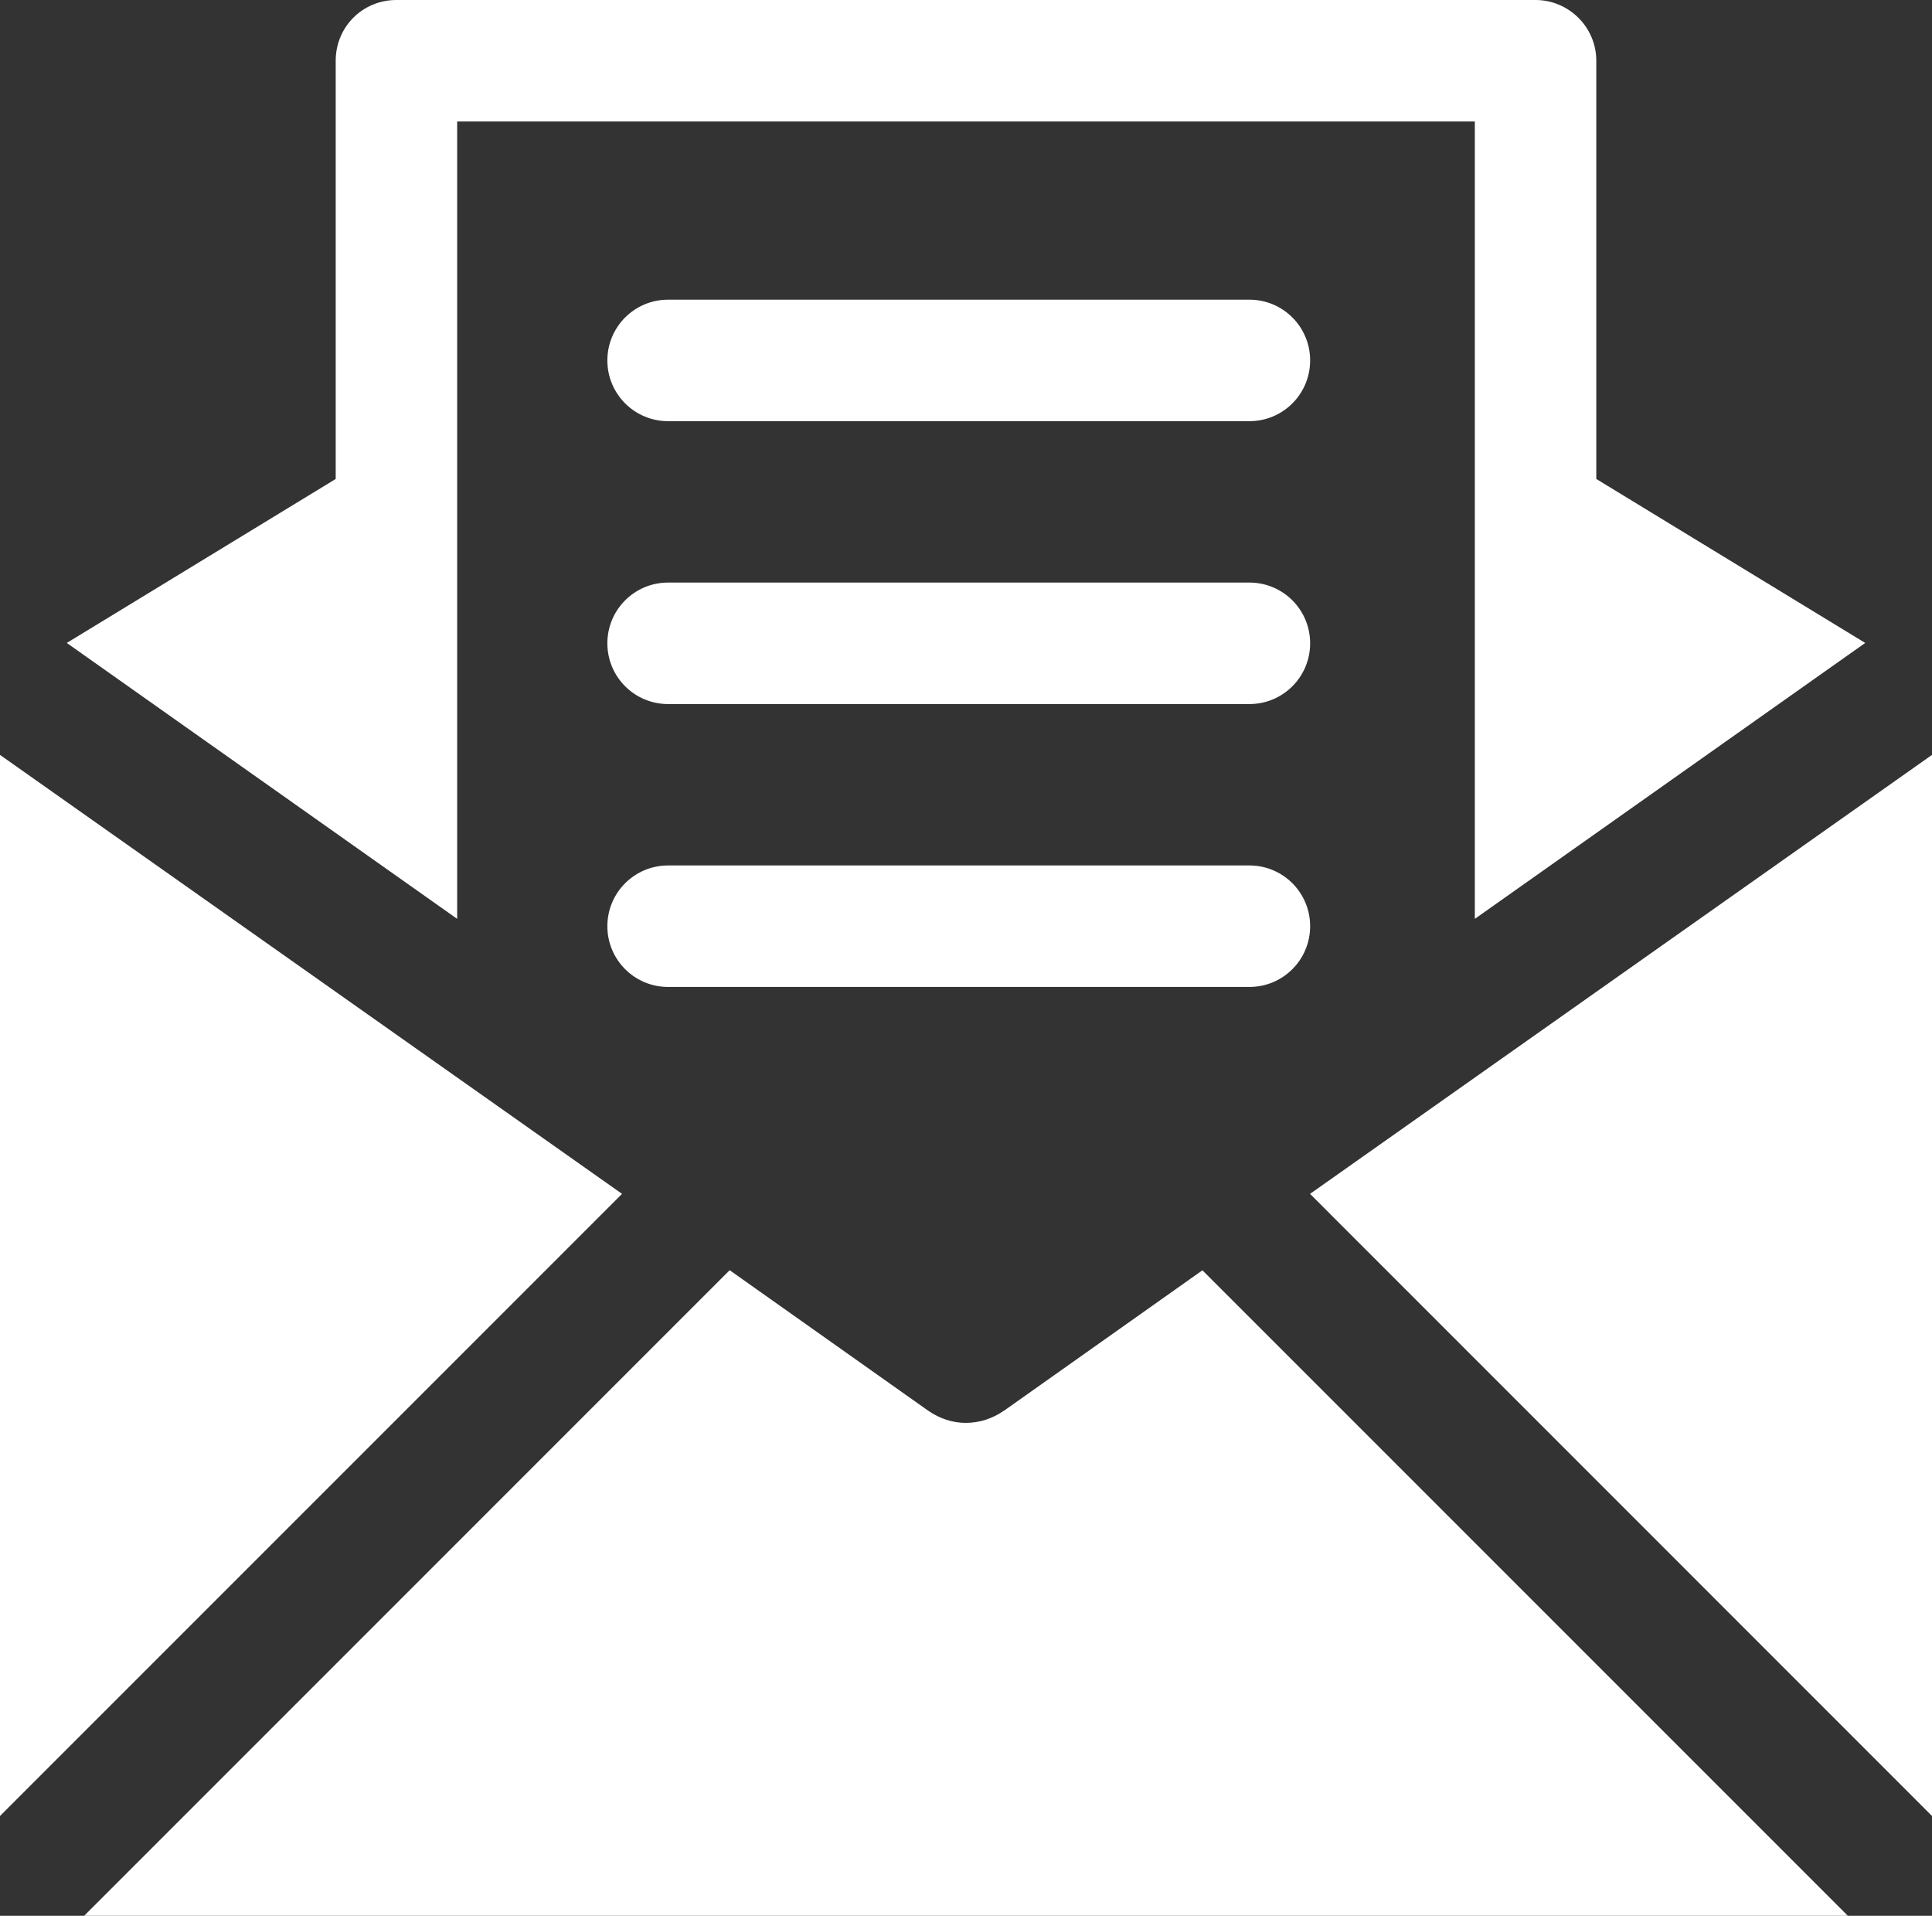
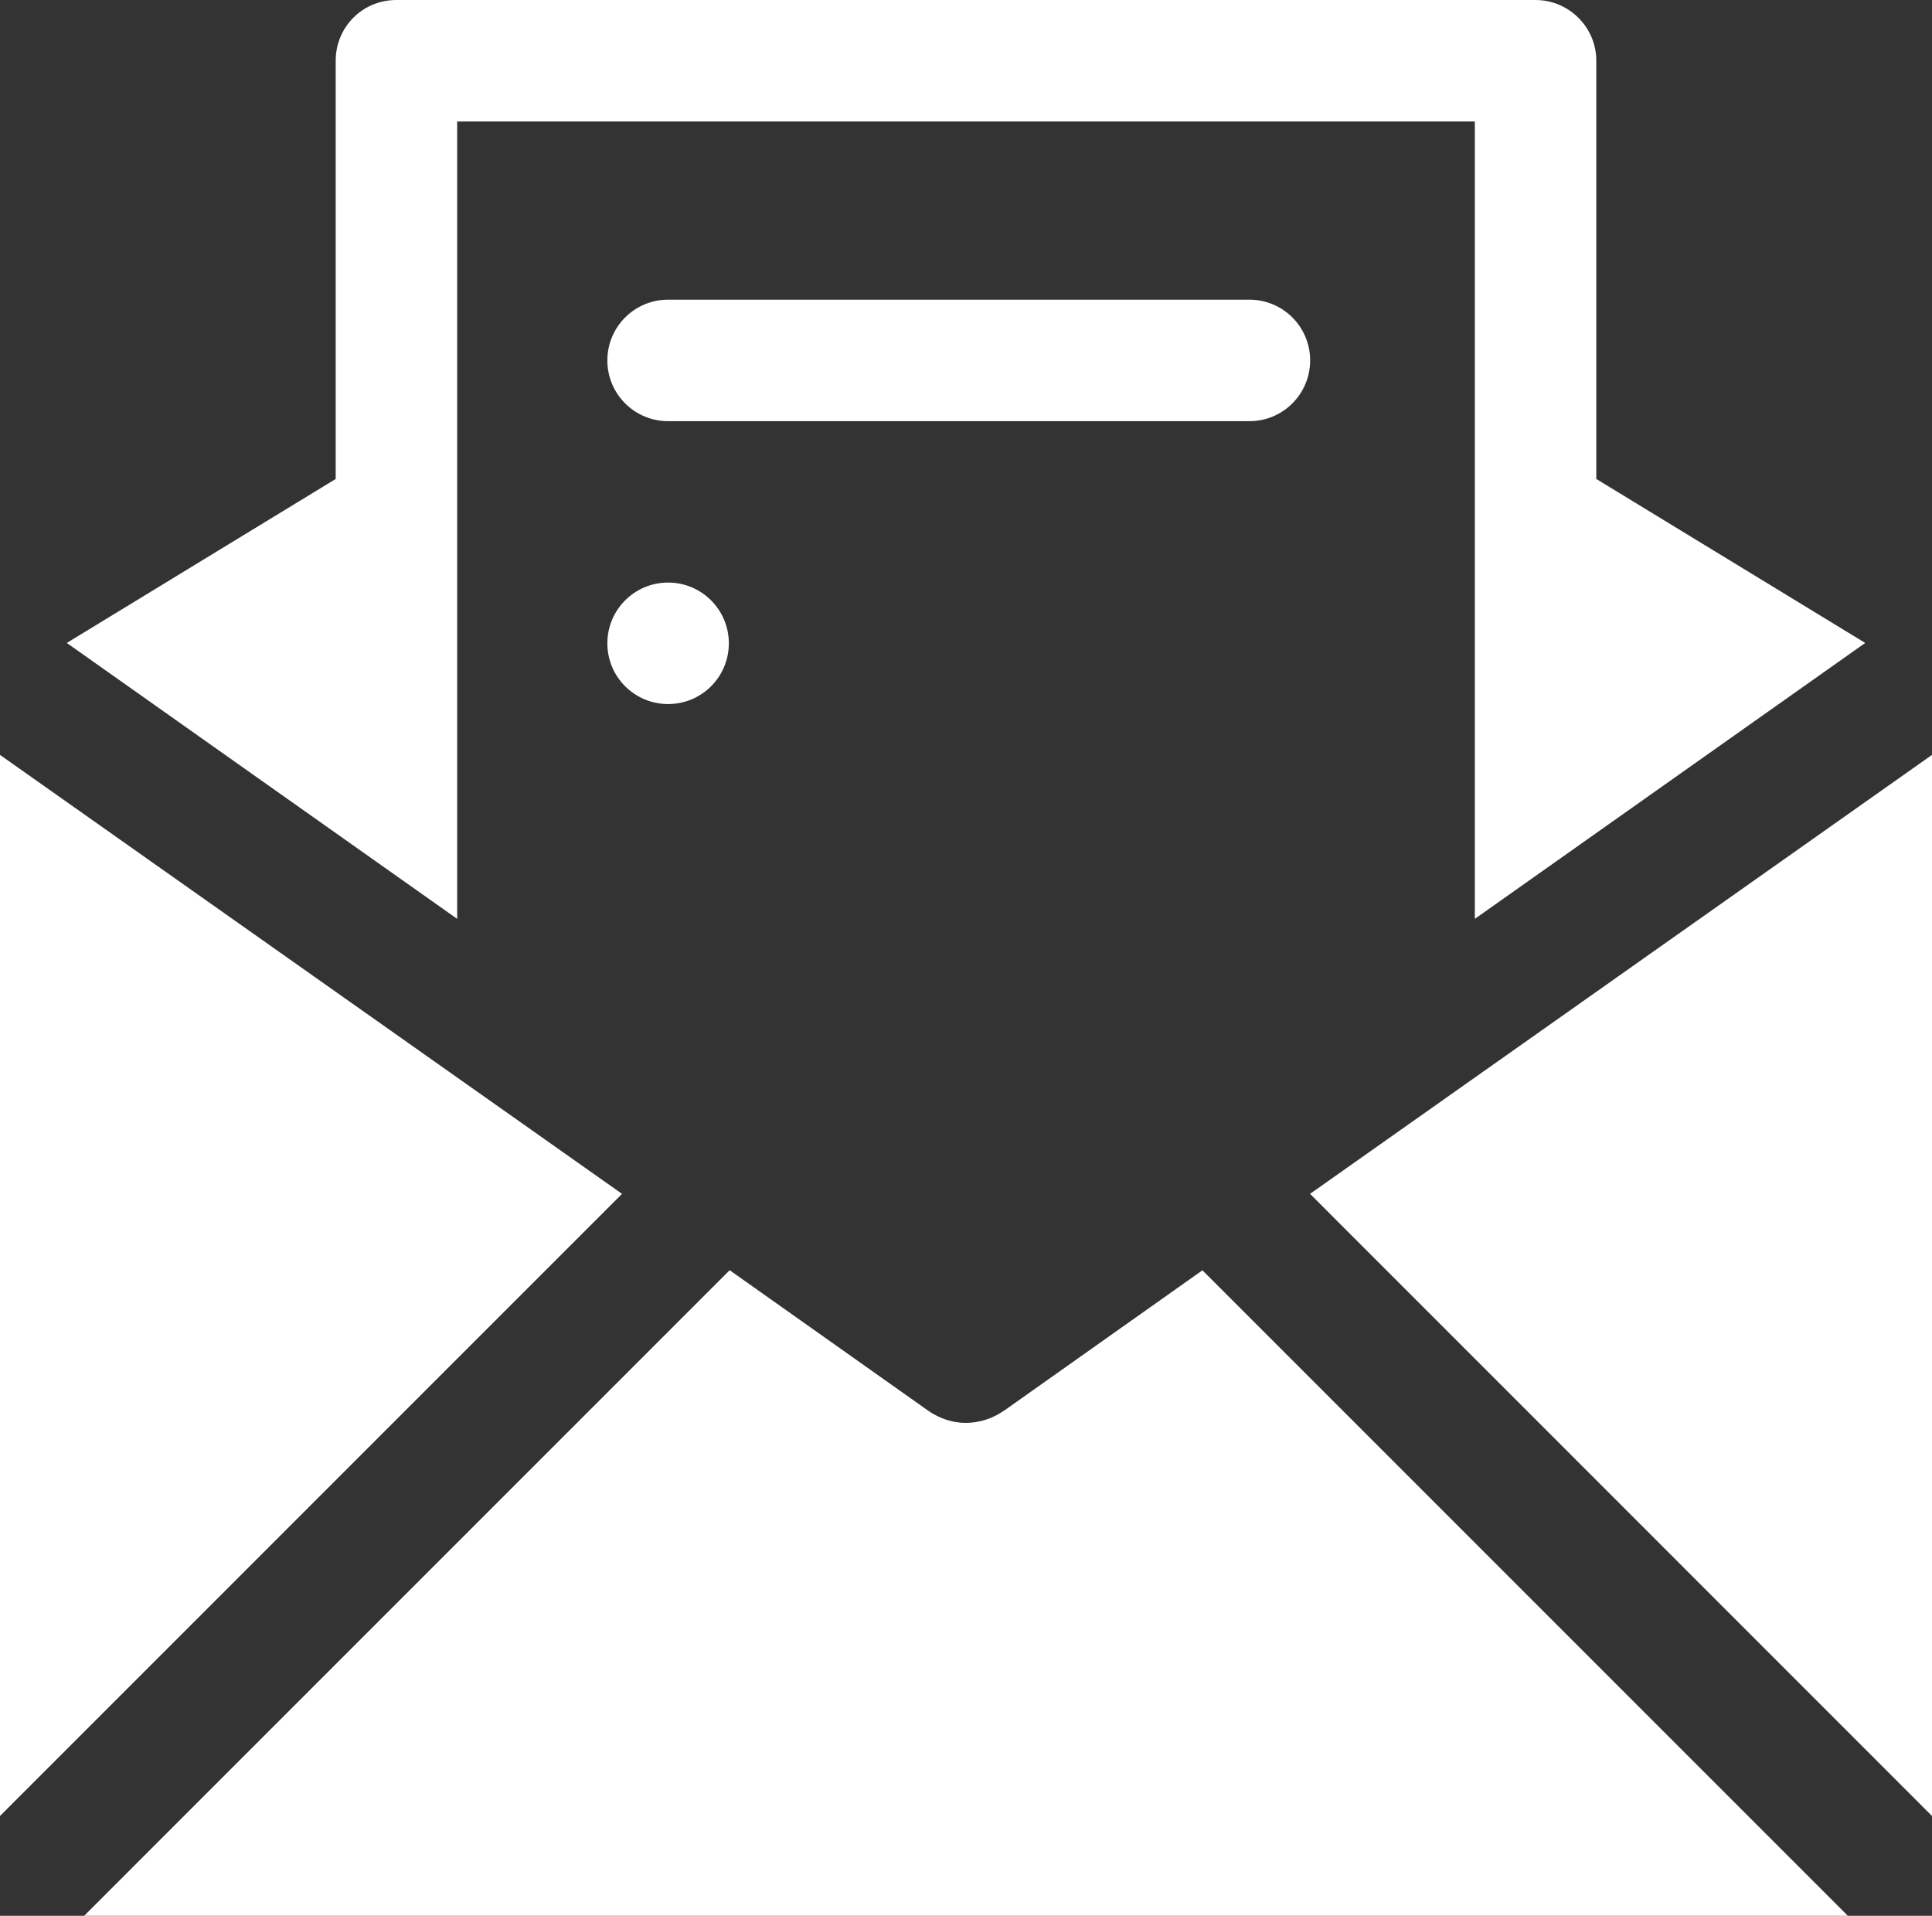
<svg xmlns="http://www.w3.org/2000/svg" id="Layer_2" viewBox="0 0 210.58 208.79">
  <rect x="0" y="0" width="210.58" height="208.79" fill="#333333" stroke="none" />
  <defs>
    <style>.cls-1{fill:#fff;}</style>
  </defs>
  <g id="Layer_1-2">
    <g>
      <path class="cls-1" d="M109.41,153.75c-1.23,.85-2.65,1.32-4.16,1.32-1.42,0-2.84-.47-4.07-1.32l-21.65-15.32L9.17,208.79H201.41l-70.35-70.35-21.65,15.32Z" />
      <polygon class="cls-1" points="0 82.27 0 197.91 67.8 130.11 0 82.27" />
      <path class="cls-1" d="M49.83,13.24h110.92V100.14l42.55-30.07-29.31-17.87V6.62c0-3.69-3.03-6.62-6.62-6.62H43.21c-3.69,0-6.62,2.93-6.62,6.62V52.2L7.28,70.07l42.55,30.07V13.24Z" />
      <polygon class="cls-1" points="142.79 130.11 210.58 197.91 210.58 82.27 142.79 130.11" />
      <path class="cls-1" d="M136.18,32.66h-63.36c-3.66,0-6.62,2.96-6.62,6.62s2.96,6.62,6.62,6.62h63.36c3.66,0,6.62-2.96,6.62-6.62s-2.96-6.62-6.62-6.62Z" />
-       <path class="cls-1" d="M136.18,63.49h-63.36c-3.66,0-6.62,2.96-6.62,6.62s2.96,6.62,6.62,6.62h63.36c3.66,0,6.62-2.96,6.62-6.62s-2.96-6.62-6.62-6.62Z" />
-       <path class="cls-1" d="M136.18,94.32h-63.36c-3.66,0-6.62,2.96-6.62,6.62s2.96,6.62,6.62,6.62h63.36c3.66,0,6.62-2.96,6.62-6.62s-2.96-6.62-6.62-6.62Z" />
+       <path class="cls-1" d="M136.18,63.49h-63.36c-3.66,0-6.62,2.96-6.62,6.62s2.96,6.62,6.62,6.62c3.66,0,6.62-2.96,6.62-6.62s-2.96-6.62-6.62-6.62Z" />
    </g>
  </g>
</svg>